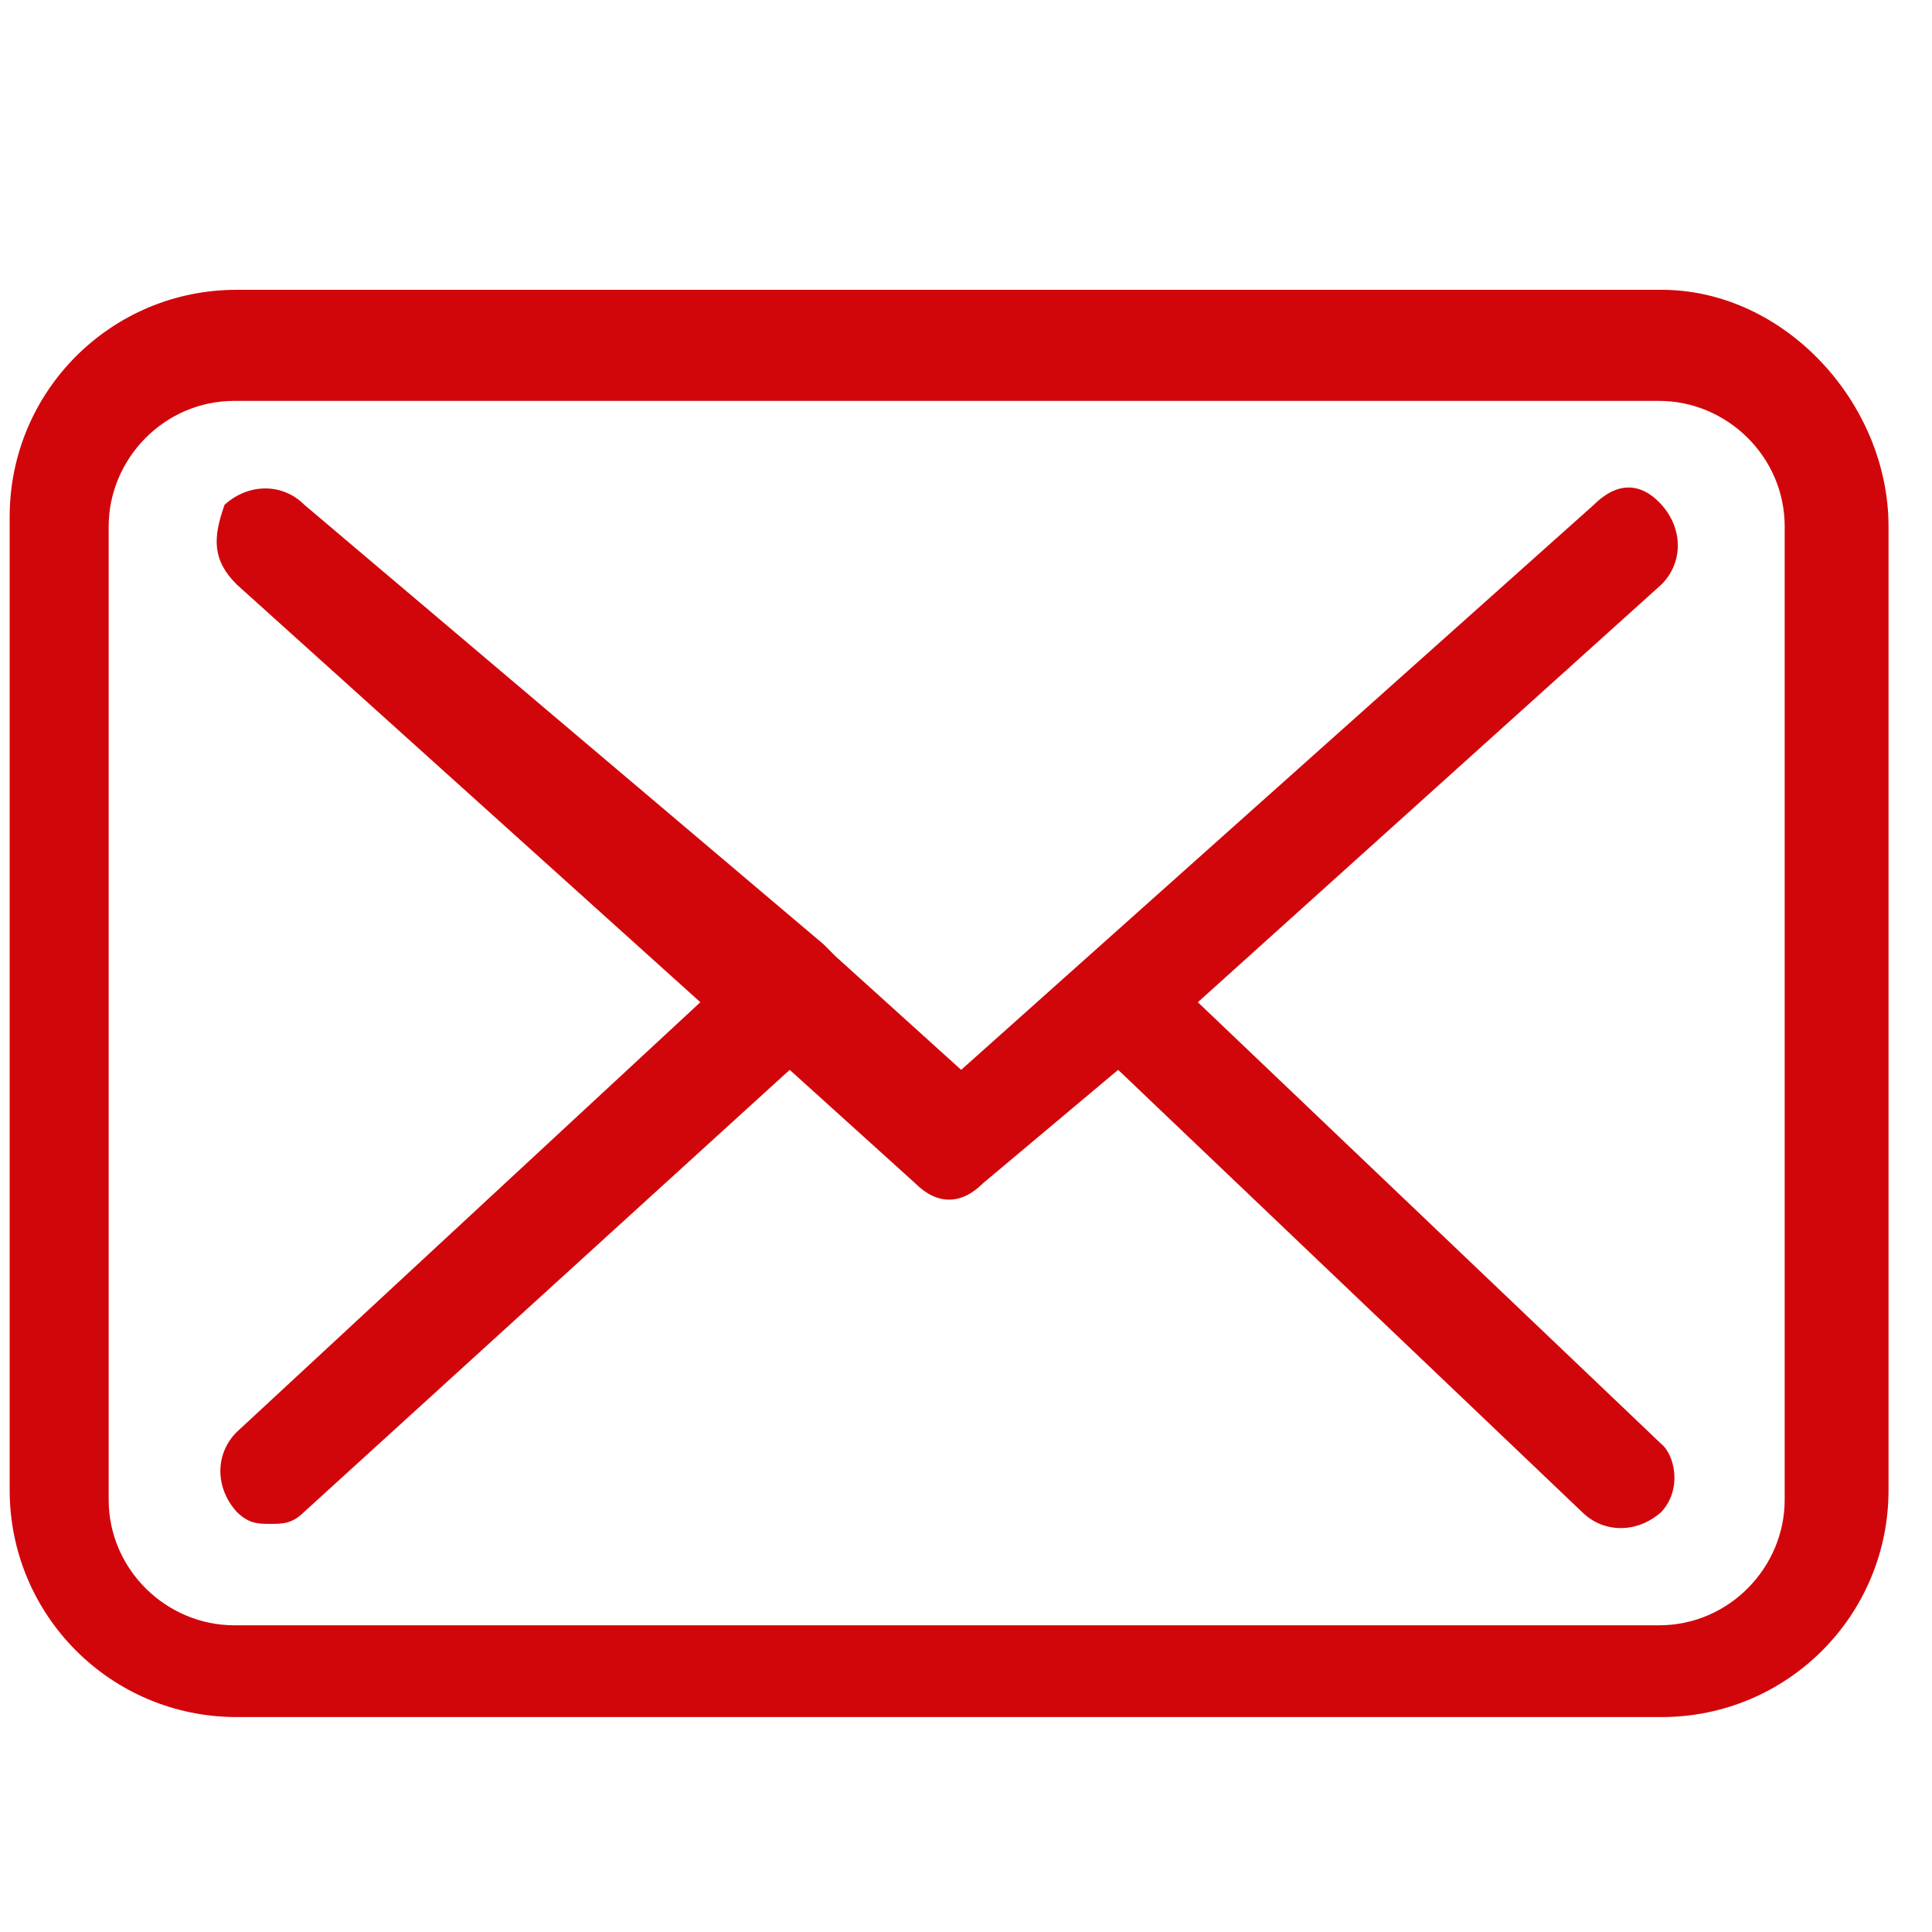
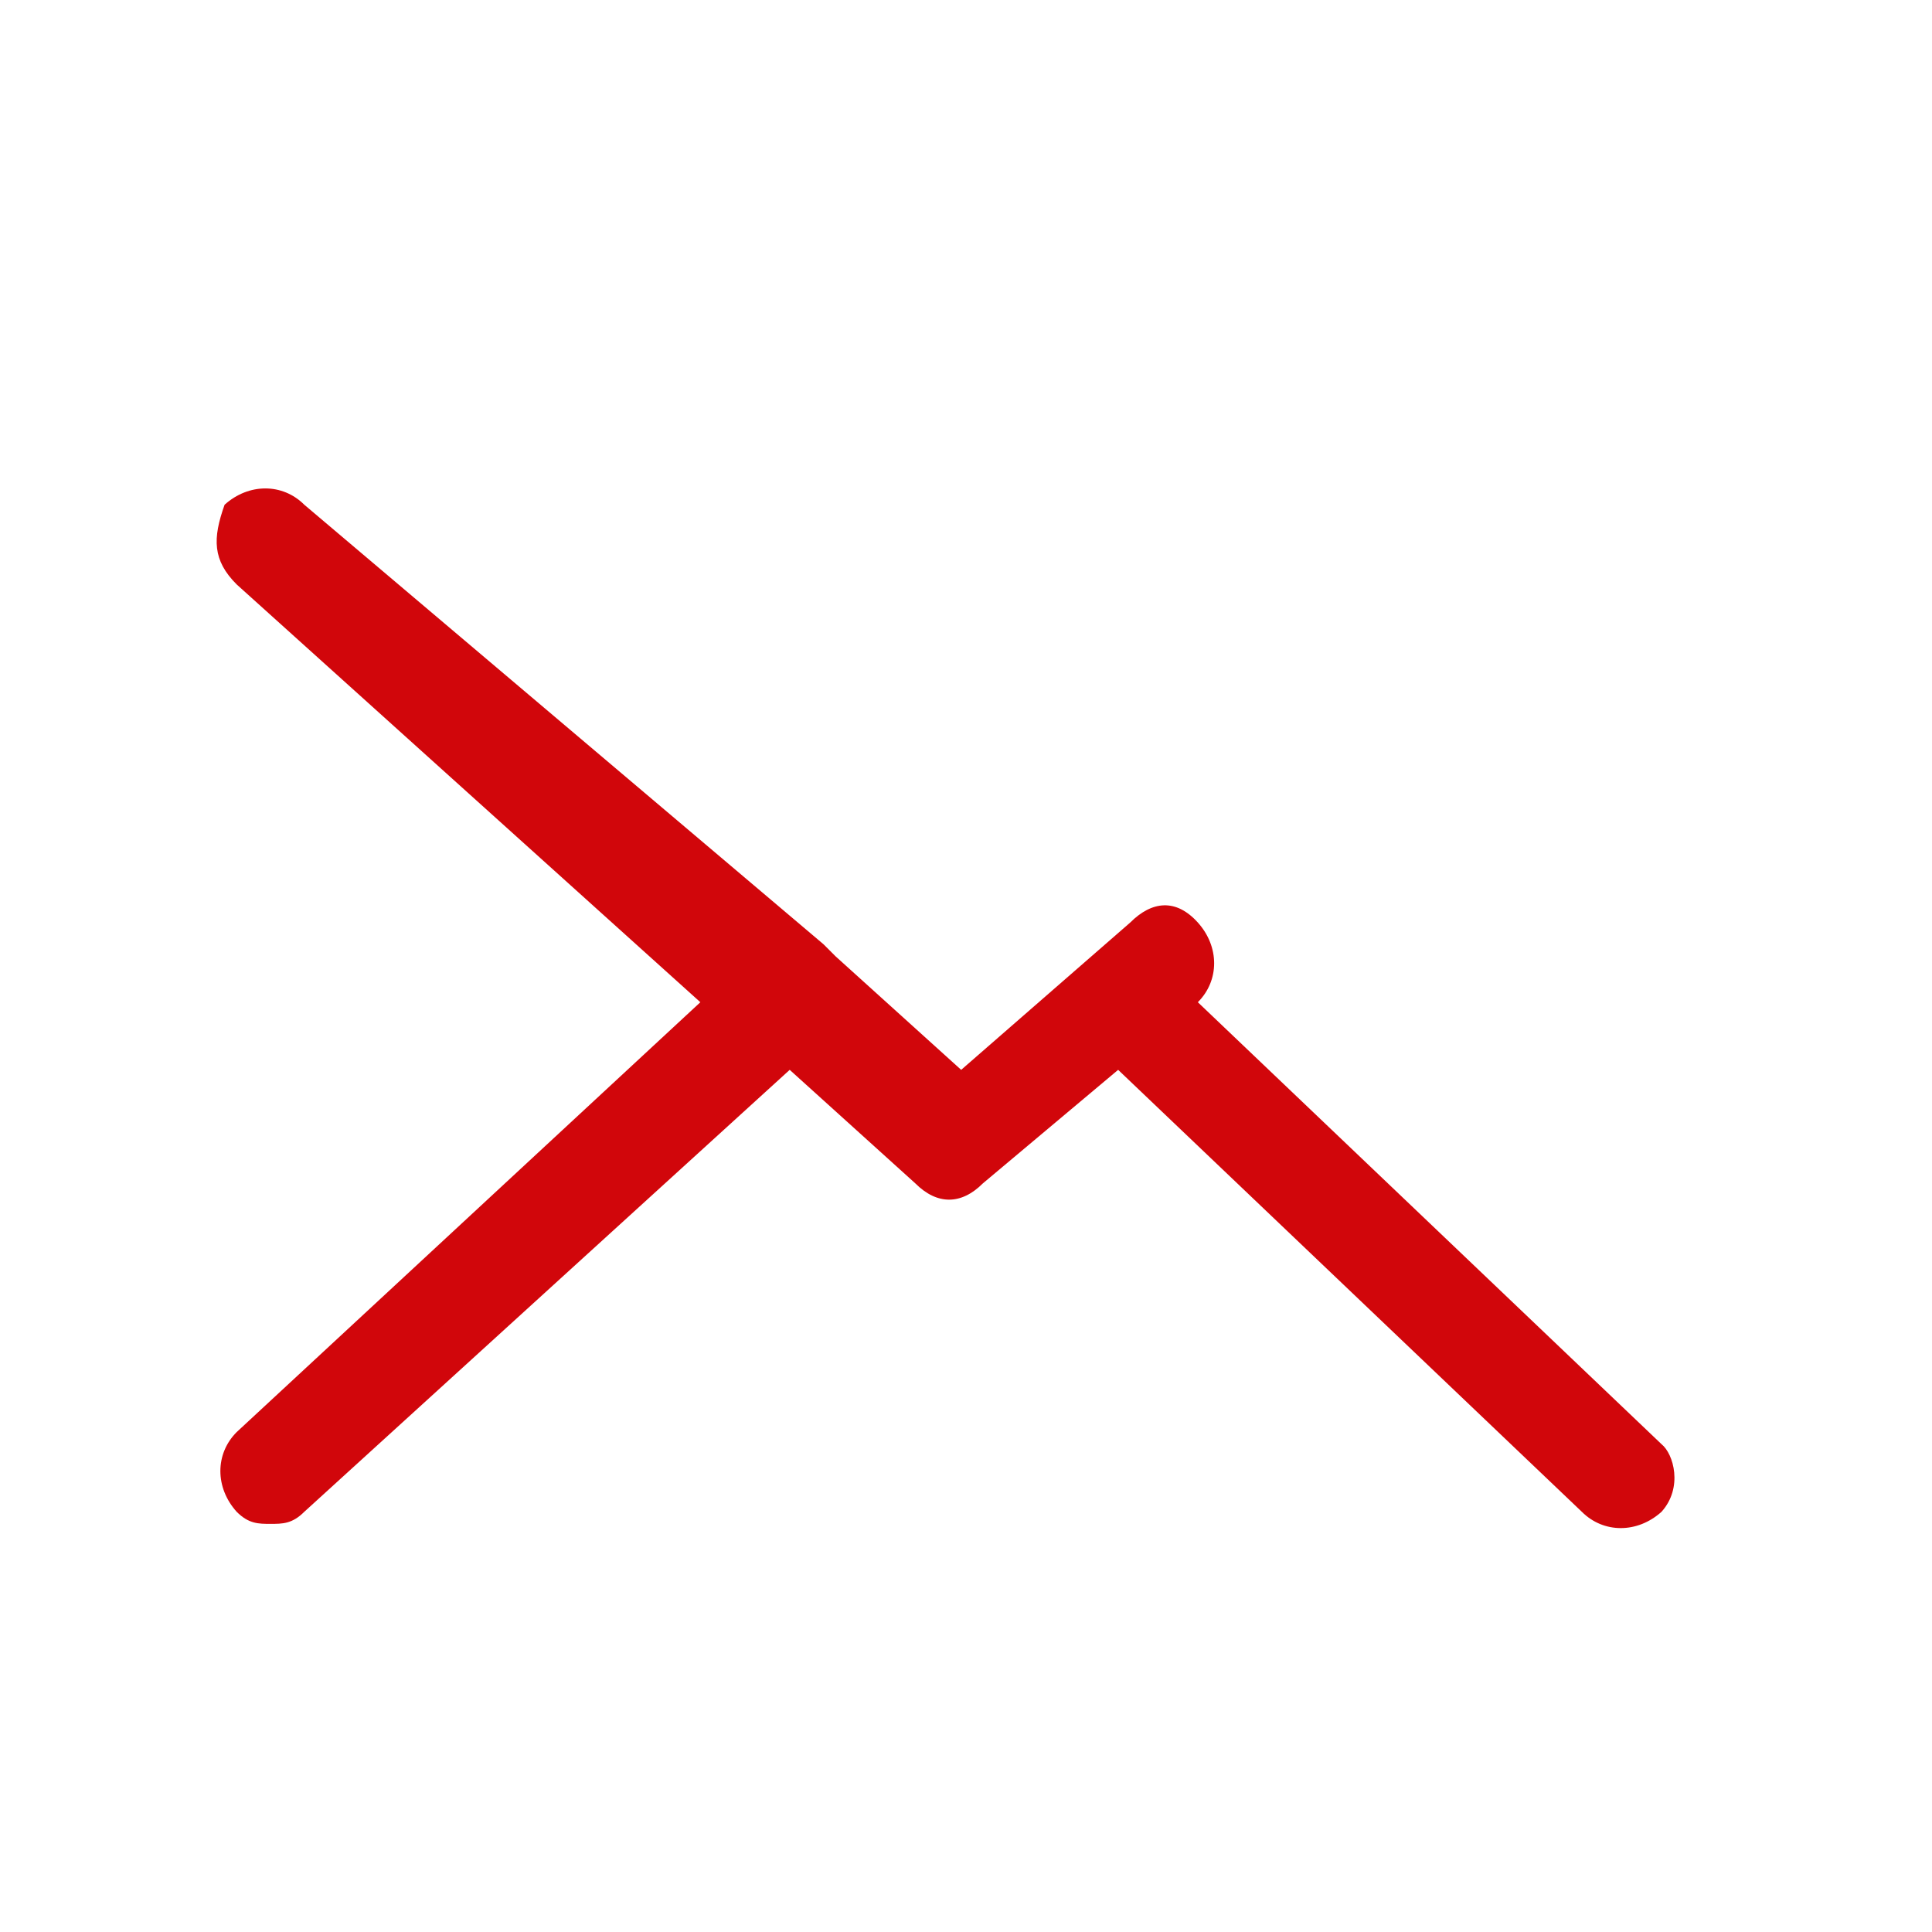
<svg xmlns="http://www.w3.org/2000/svg" version="1.1" id="Vrstva_1" x="0px" y="0px" viewBox="0 0 80 80" style="enable-background:new 0 0 80 80;" xml:space="preserve">
  <style type="text/css">

	.st0{fill:#D1060B;}

</style>
-   <path class="st0" d="M68.8,59.8L49.6,41.5l19.2-17.3c0.9-0.9,0.9-2.3,0-3.3s-1.9-0.9-2.8,0L39.8,44.3l-5.2-4.7l0,0c0,0,0,0-0.5-0.5   L12.6,20.9c-0.9-0.9-2.3-0.9-3.3,0c-0.5,1.4-0.5,2.3,0.5,3.3L29,41.5L9.8,59.3c-0.9,0.9-0.9,2.3,0,3.3c0.5,0.5,0.9,0.5,1.4,0.5   c0.5,0,0.9,0,1.4-0.5l20.1-18.3l5.2,4.7c0.9,0.9,1.9,0.9,2.8,0l5.6-4.7l19.2,18.3c0.9,0.9,2.3,0.9,3.3,0   C69.7,61.6,69.3,60.2,68.8,59.8z" />
-   <path class="st0" d="M68.8,12h-59c-5.2,0-9.4,4.2-9.4,9.4v40.3c0,5.2,4.2,9.4,9.4,9.4h59c5.2,0,9.4-4.2,9.4-9.4V21.8   C78.2,16.7,73.9,12,68.8,12z M73.9,62.1c0,2.8-2.3,5.2-5.2,5.2h-59c-2.8,0-5.2-2.3-5.2-5.2V21.8c0-2.8,2.3-5.2,5.2-5.2h59   c2.8,0,5.2,2.3,5.2,5.2C73.9,21.8,73.9,62.1,73.9,62.1z" />
+   <path class="st0" d="M68.8,59.8L49.6,41.5c0.9-0.9,0.9-2.3,0-3.3s-1.9-0.9-2.8,0L39.8,44.3l-5.2-4.7l0,0c0,0,0,0-0.5-0.5   L12.6,20.9c-0.9-0.9-2.3-0.9-3.3,0c-0.5,1.4-0.5,2.3,0.5,3.3L29,41.5L9.8,59.3c-0.9,0.9-0.9,2.3,0,3.3c0.5,0.5,0.9,0.5,1.4,0.5   c0.5,0,0.9,0,1.4-0.5l20.1-18.3l5.2,4.7c0.9,0.9,1.9,0.9,2.8,0l5.6-4.7l19.2,18.3c0.9,0.9,2.3,0.9,3.3,0   C69.7,61.6,69.3,60.2,68.8,59.8z" />
  <g>

</g>
  <g>

</g>
  <g>

</g>
  <g>

</g>
  <g>

</g>
  <g>

</g>
  <g>

</g>
  <g>

</g>
  <g>

</g>
  <g>

</g>
  <g>

</g>
  <g>

</g>
  <g>

</g>
  <g>

</g>
  <g>

</g>
</svg>